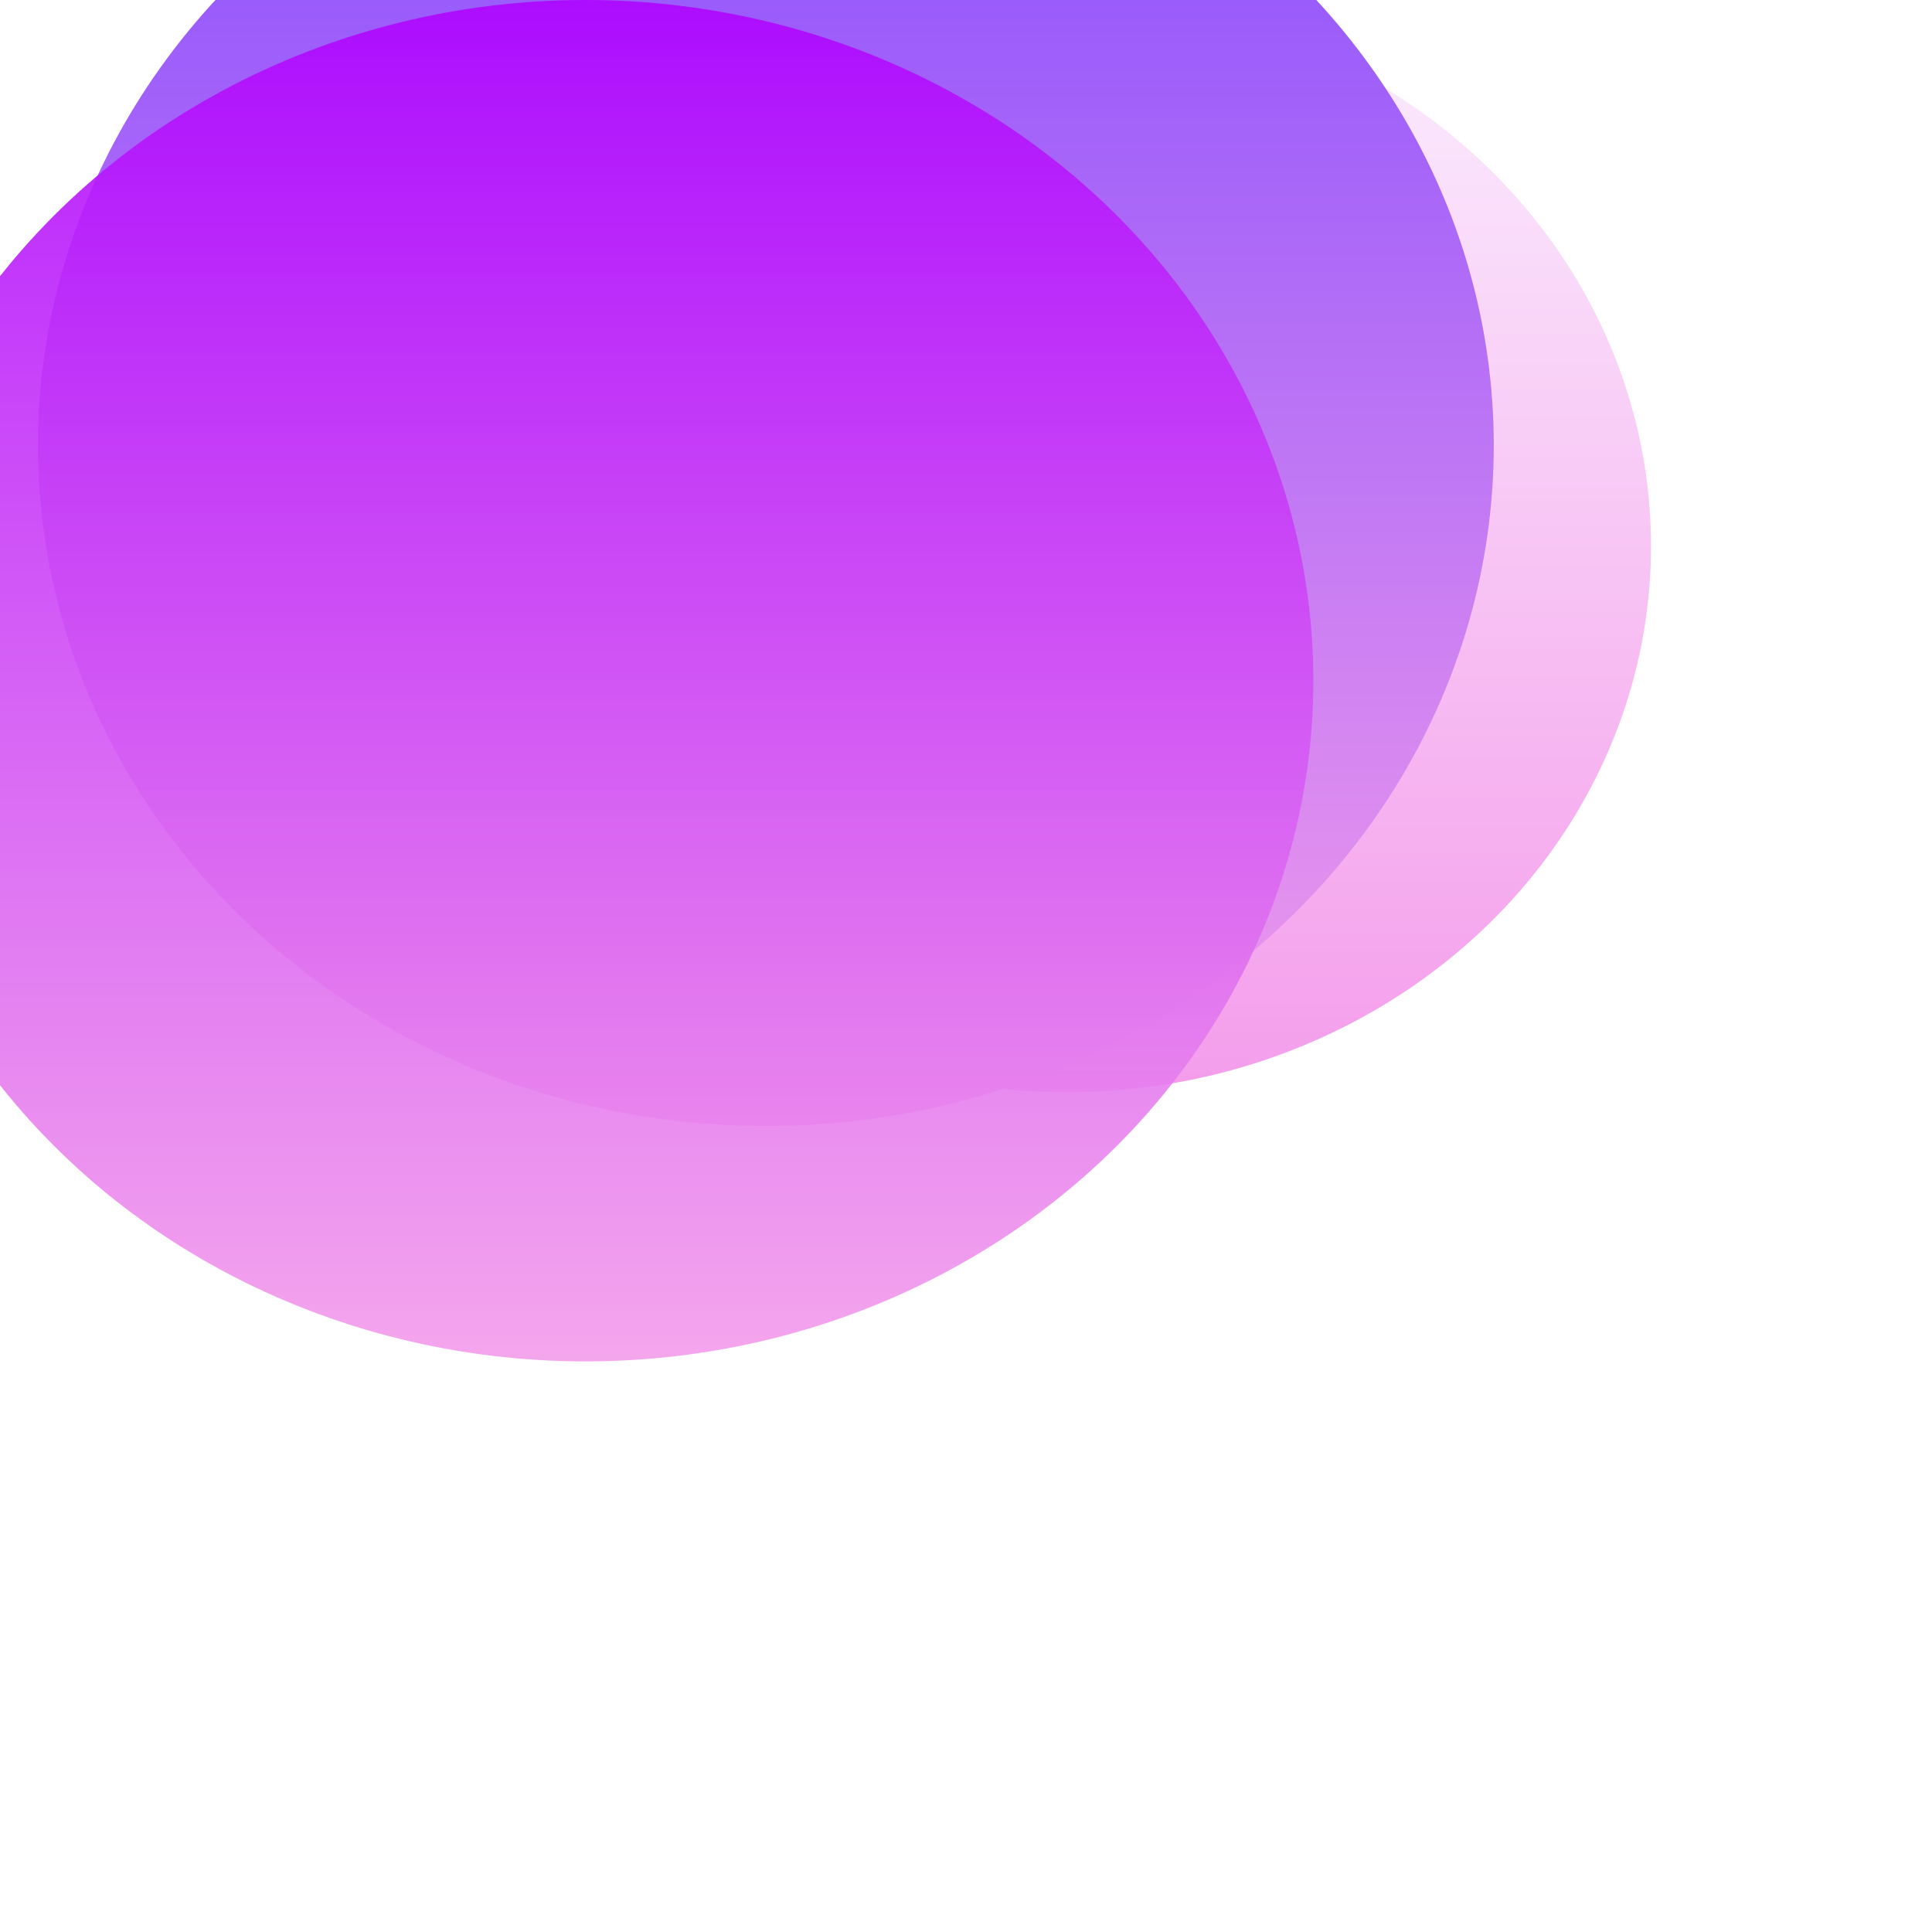
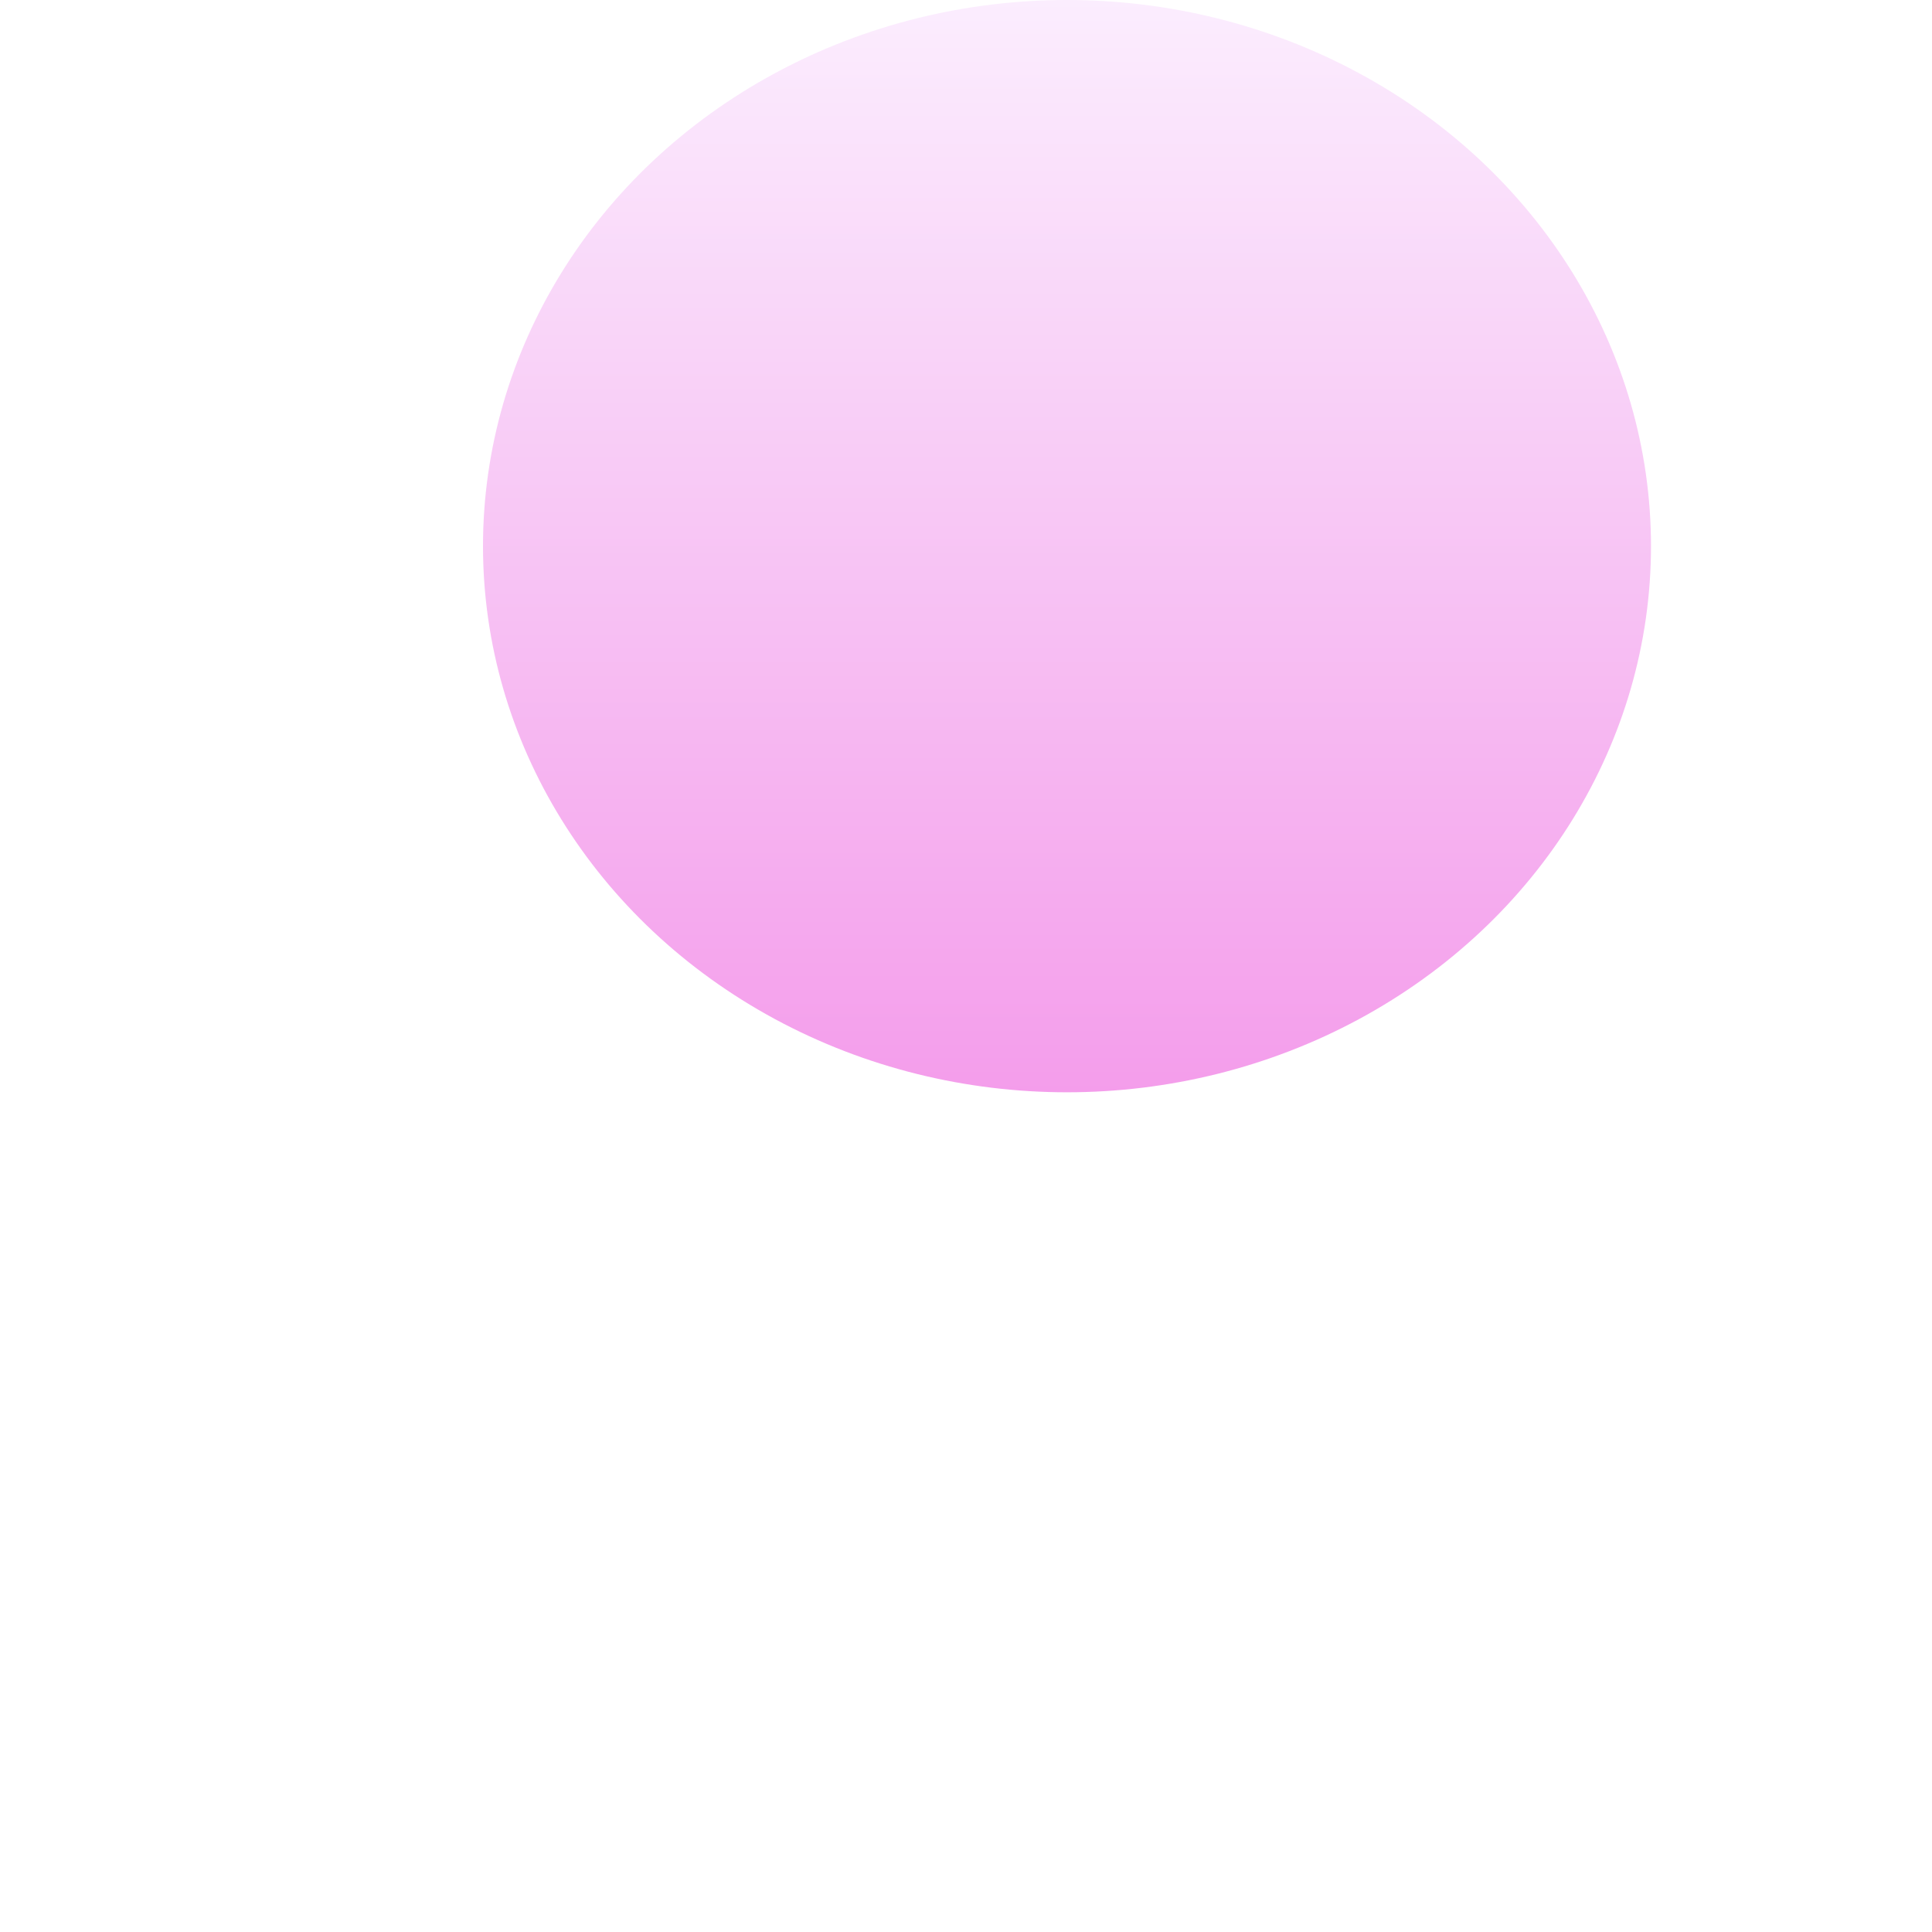
<svg xmlns="http://www.w3.org/2000/svg" width="312" height="312" viewBox="0 0 312 312" fill="none">
  <g filter="url(#filter0_f_59_1704)">
    <ellipse cx="172.31" cy="88.197" rx="94.31" ry="88.197" fill="url(#paint0_linear_59_1704)" style="mix-blend-mode:overlay" />
  </g>
  <g filter="url(#filter0_f_59_1703)">
-     <ellipse cx="123.683" cy="71.927" rx="117.546" ry="109.927" fill="url(#paint0_linear_59_1703)" style="mix-blend-mode:soft-light" />
-   </g>
-   <ellipse cx="94.546" cy="109.927" rx="117.546" ry="109.927" fill="url(#paint0_linear_59_1702)" />
+     </g>
  <defs>
    <linearGradient id="paint0_linear_59_1702" x1="94.546" y1="0" x2="94.546" y2="219.854" gradientUnits="userSpaceOnUse">
      <stop stop-color="#AF04FF" stop-opacity="0.9" />
      <stop offset="1" stop-color="#F49DEB" stop-opacity="0.9" />
    </linearGradient>
    <filter id="filter0_f_59_1703" x="-54.66" y="-98.797" width="356.686" height="341.449" filterUnits="userSpaceOnUse" color-interpolation-filters="sRGB">
      <feFlood flood-opacity="0" result="BackgroundImageFix" />
      <feBlend mode="normal" in="SourceGraphic" in2="BackgroundImageFix" result="shape" />
      <feGaussianBlur stdDeviation="30.399" result="effect1_foregroundBlur_59_1703" />
    </filter>
    <linearGradient id="paint0_linear_59_1703" x1="123.683" y1="-38" x2="123.683" y2="181.854" gradientUnits="userSpaceOnUse">
      <stop stop-color="#874EFE" />
      <stop offset="1" stop-color="#F49DEB" />
    </linearGradient>
    <filter id="filter0_f_59_1704" x="0.75" y="-77.25" width="343.12" height="330.895" filterUnits="userSpaceOnUse" color-interpolation-filters="sRGB">
      <feFlood flood-opacity="0" result="BackgroundImageFix" />
      <feBlend mode="normal" in="SourceGraphic" in2="BackgroundImageFix" result="shape" />
      <feGaussianBlur stdDeviation="38.625" result="effect1_foregroundBlur_59_1704" />
    </filter>
    <linearGradient id="paint0_linear_59_1704" x1="172.31" y1="0" x2="172.31" y2="176.395" gradientUnits="userSpaceOnUse">
      <stop stop-color="#FBEDFE" />
      <stop offset="1" stop-color="#F49DEB" />
    </linearGradient>
  </defs>
</svg>